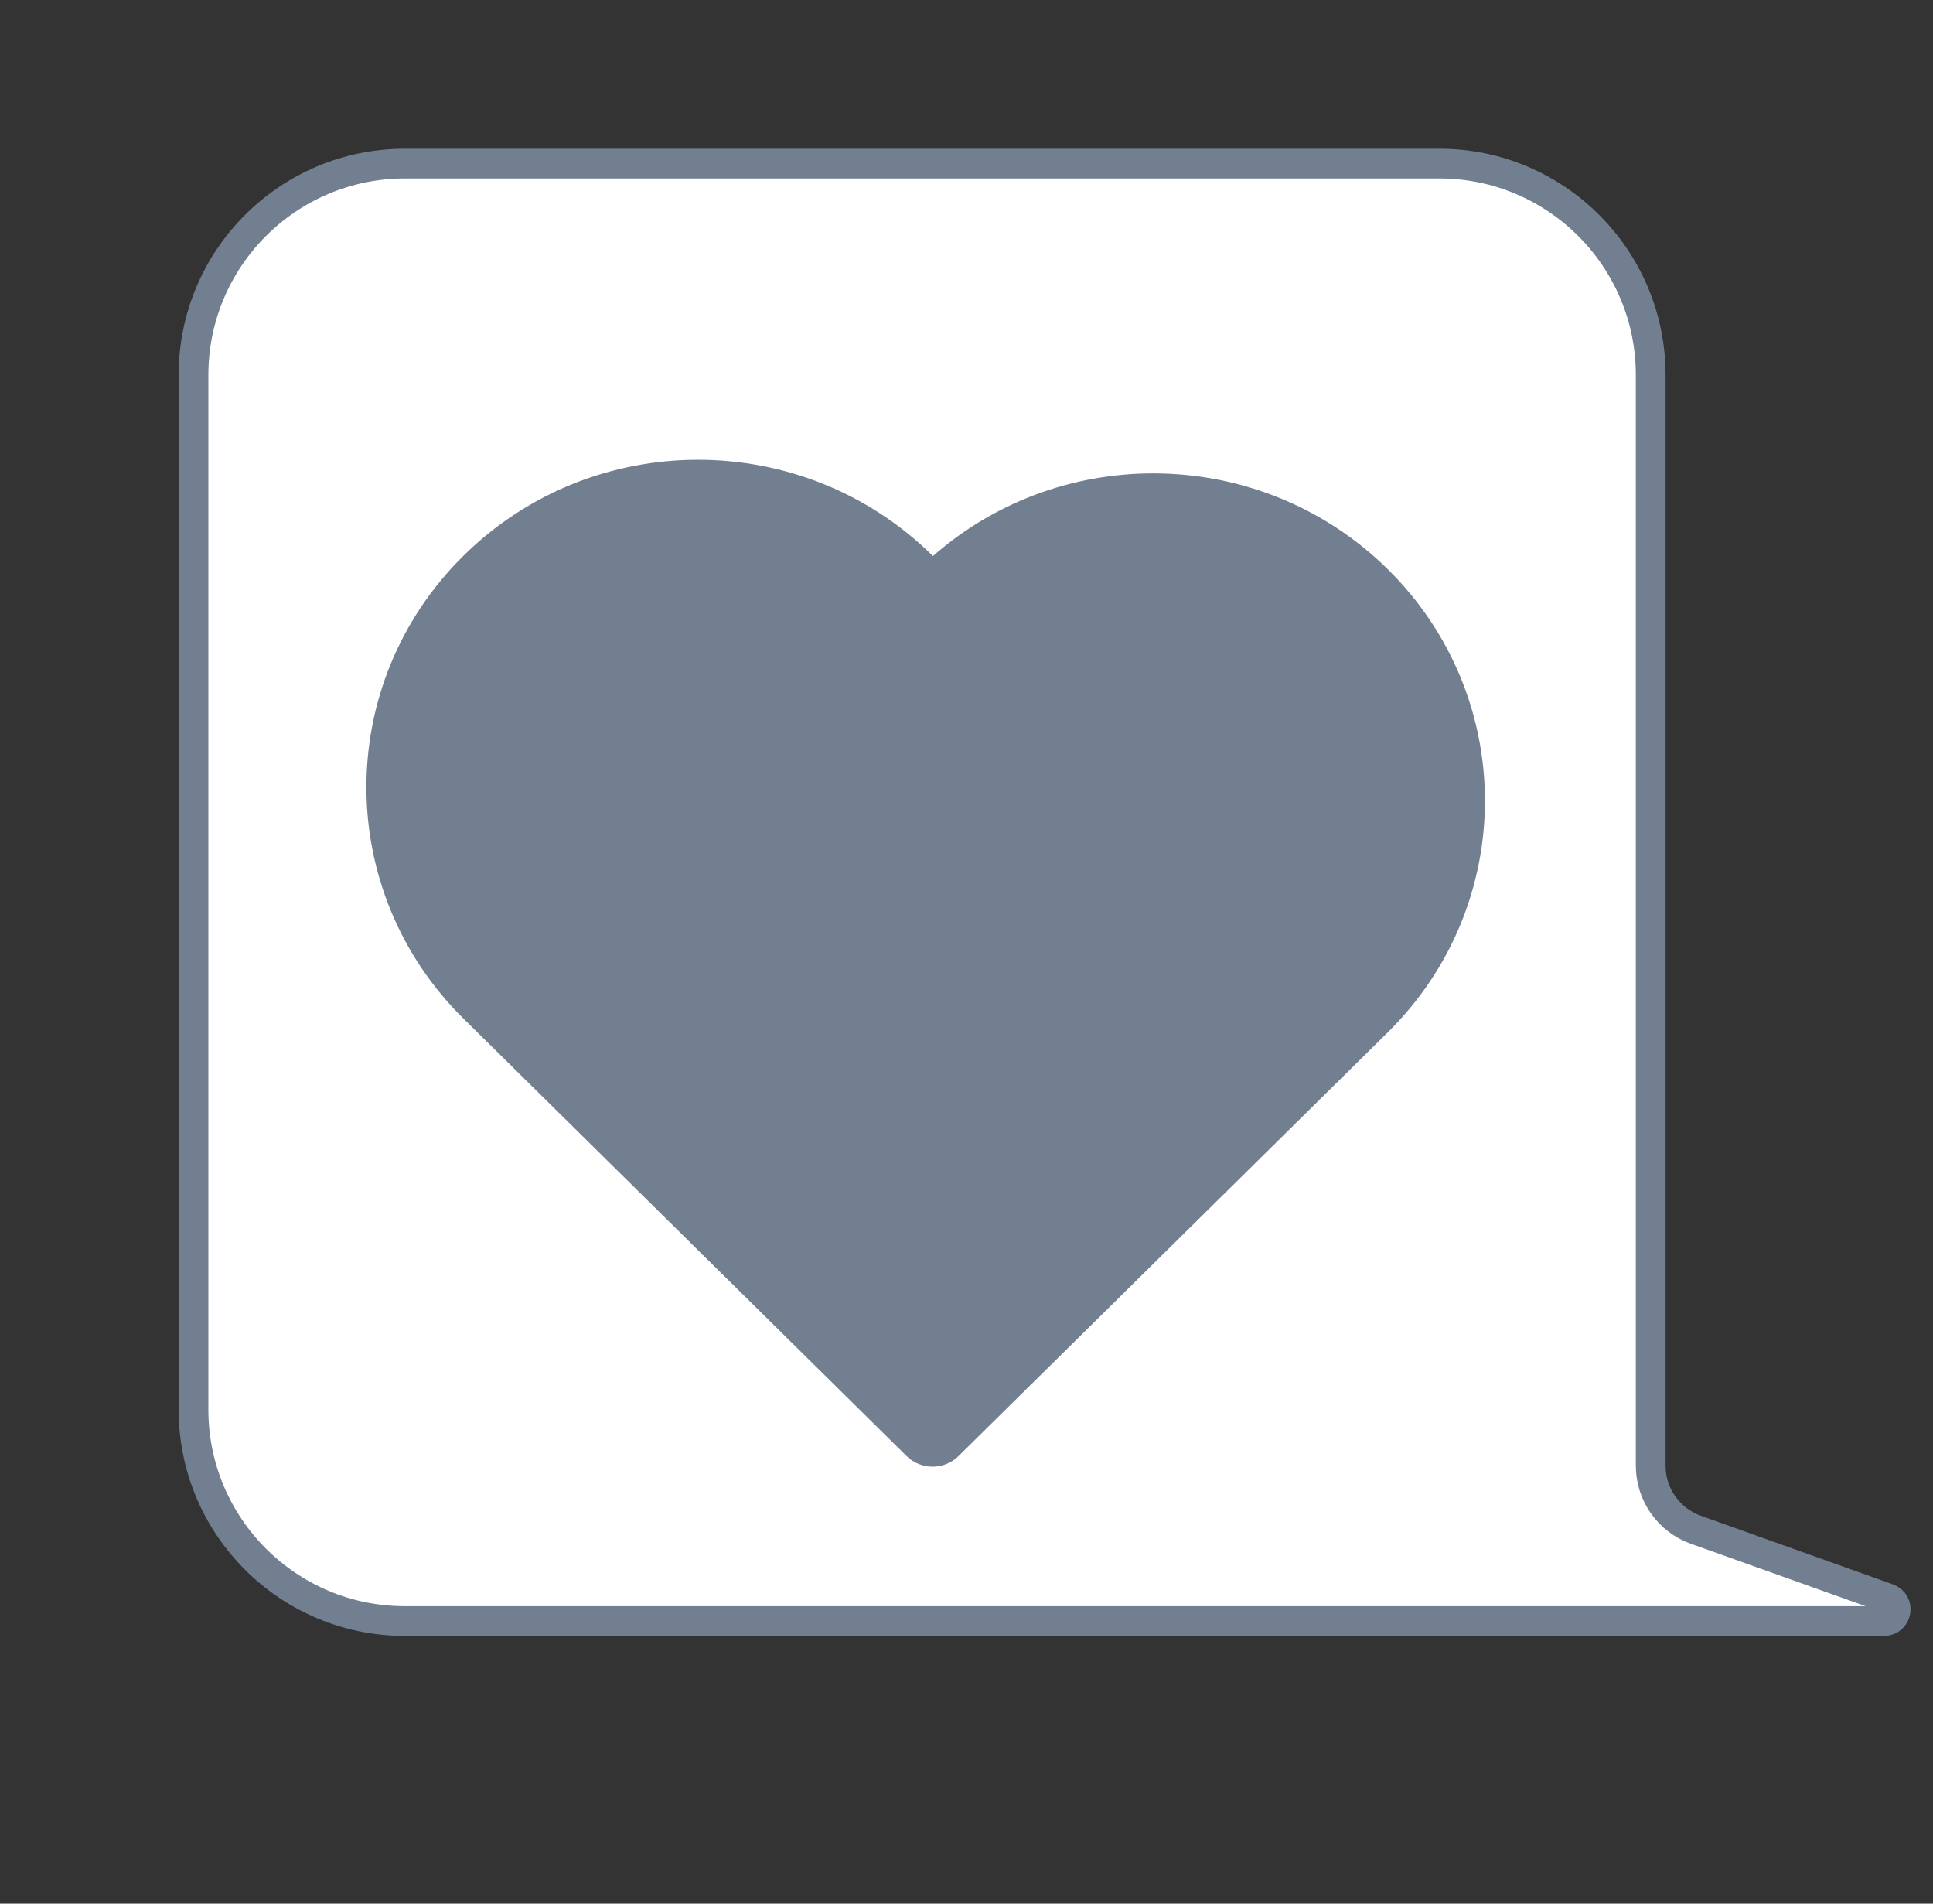
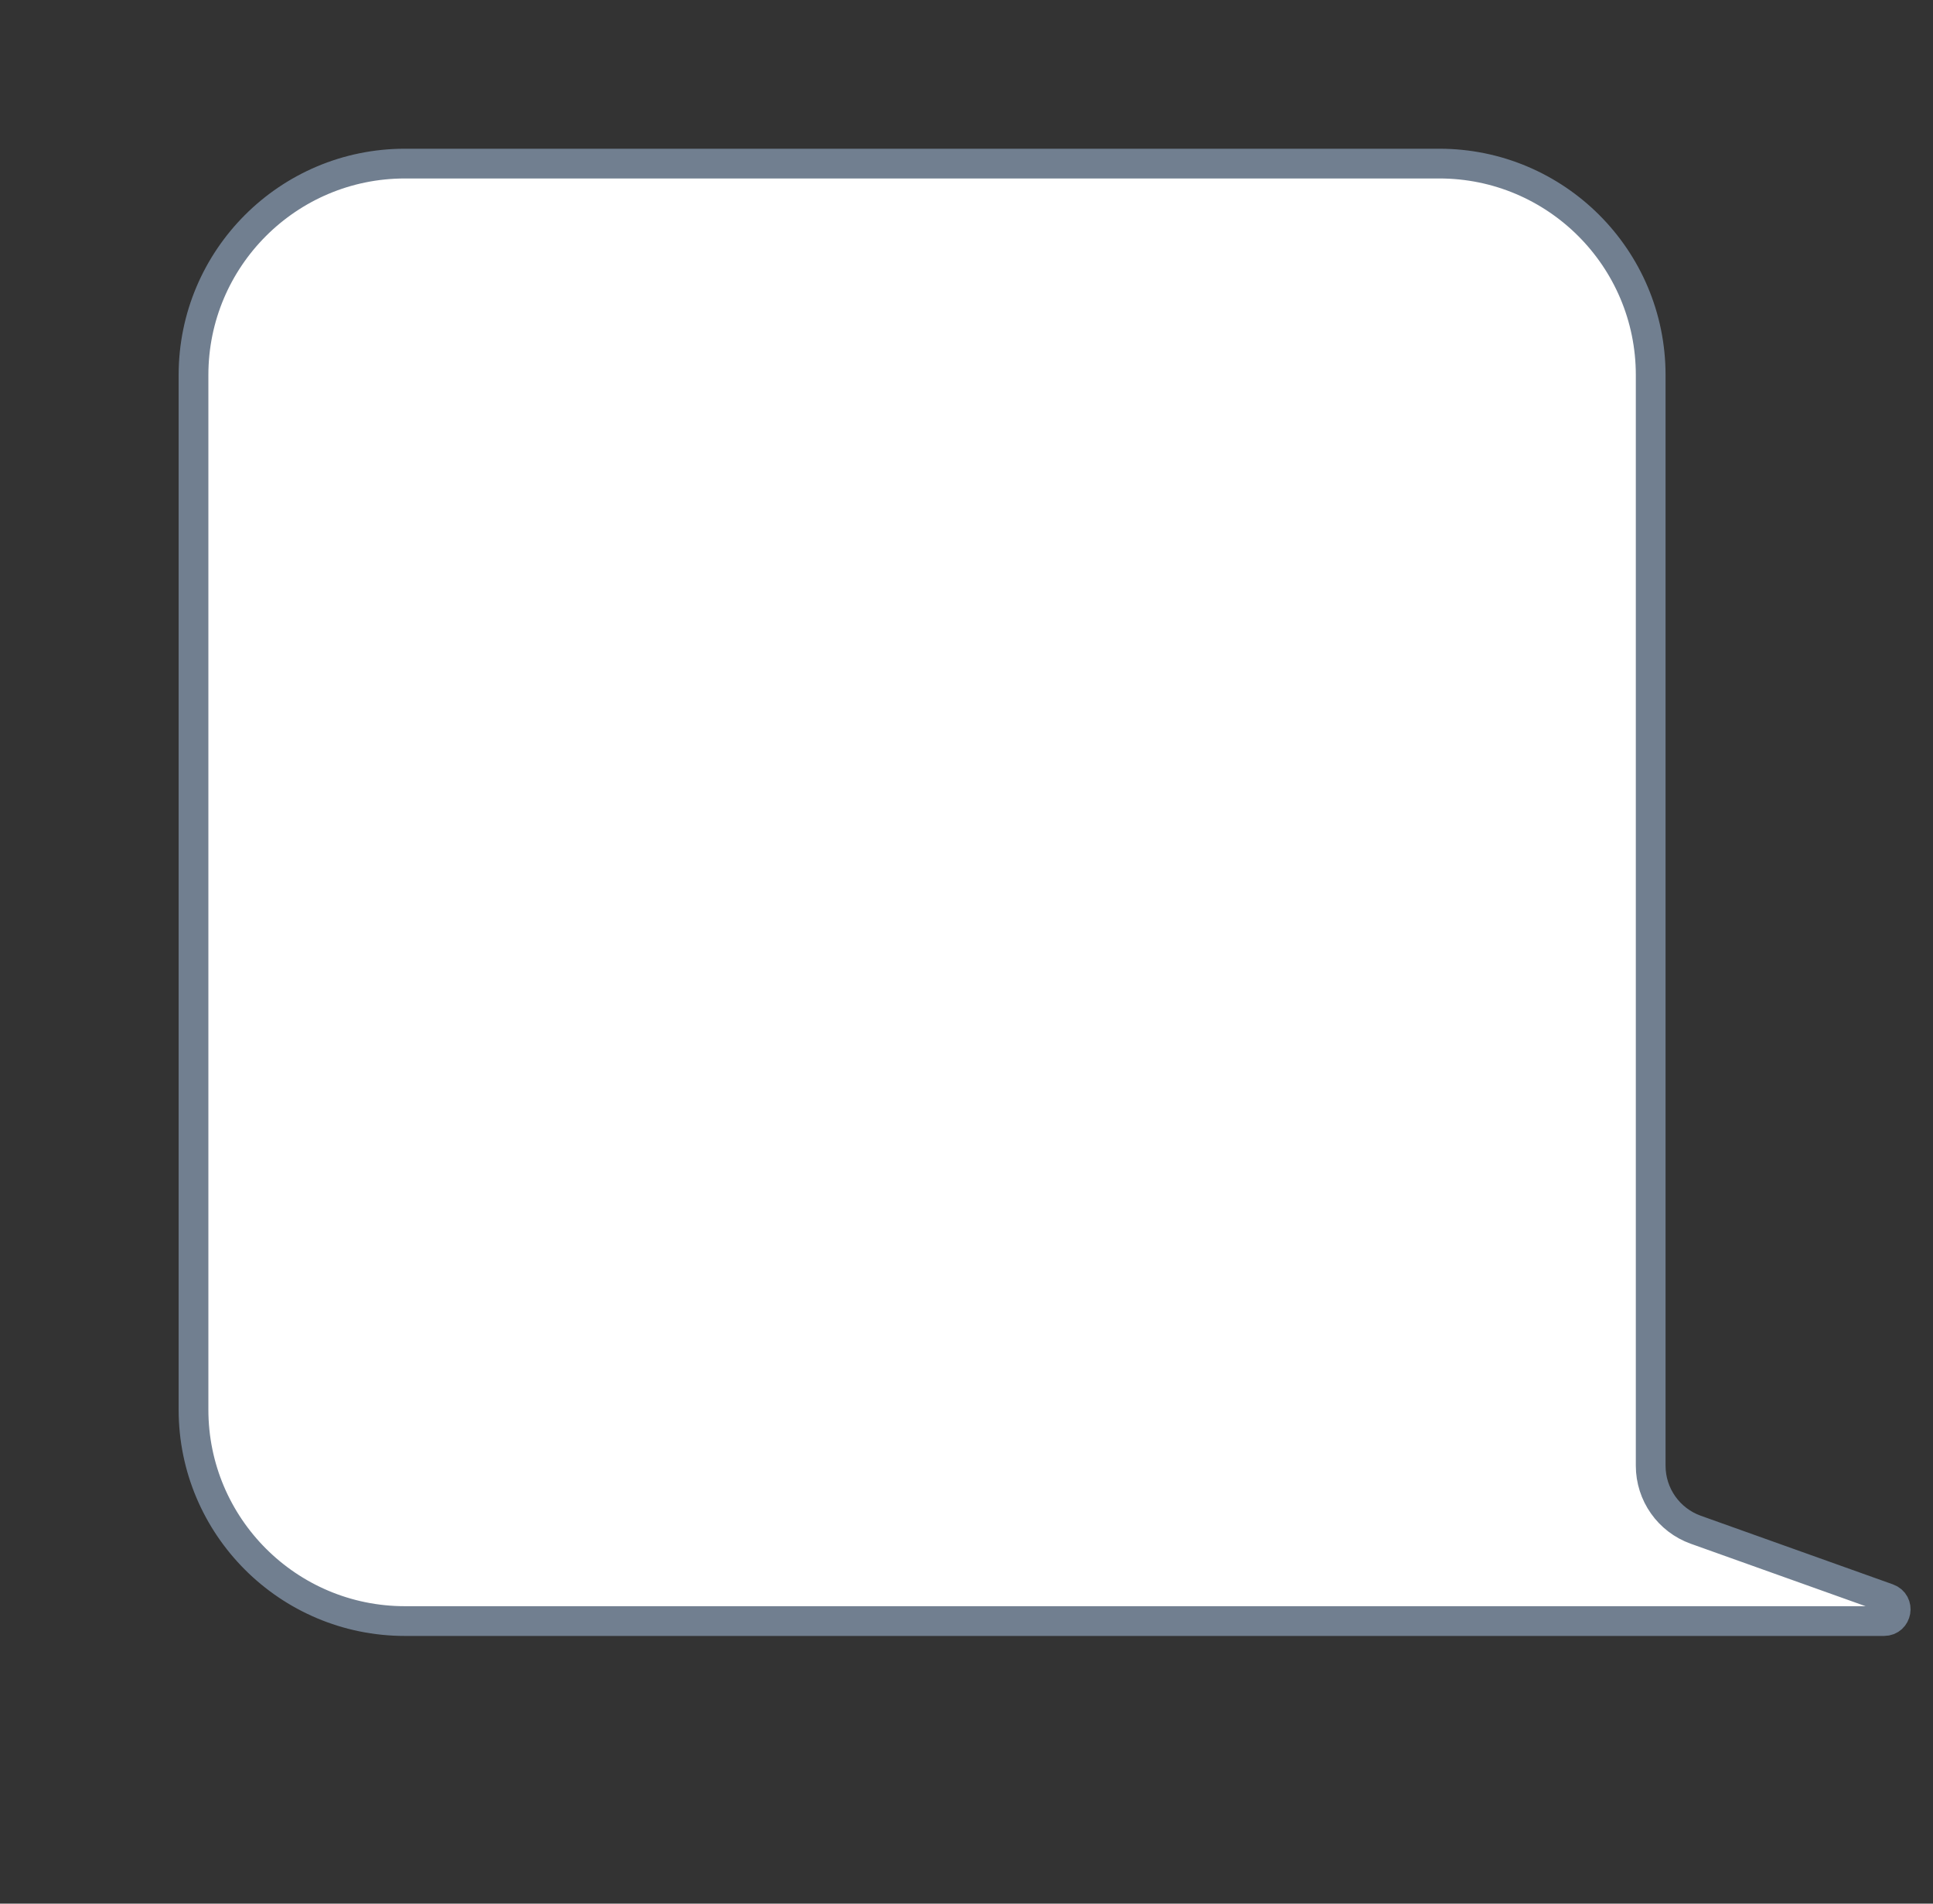
<svg xmlns="http://www.w3.org/2000/svg" width="65" height="64" viewBox="0 0 65 64" fill="none">
  <rect x="0" y="0" width="65" height="64" fill="#333333" stroke="none" />
  <g clip-path="url(#clip0_272_12248)">
    <path d="M6.507 12.609C6.507 8.683 9.69 5.5 13.616 5.5H48.398C52.324 5.5 55.507 8.683 55.507 12.609V49.277C55.507 50.243 56.114 51.105 57.024 51.43L63.484 53.737C63.9 53.886 63.793 54.5 63.352 54.5H13.616C9.69 54.5 6.507 51.317 6.507 47.391V12.609Z" fill="white" stroke="#717F90" />
-     <path d="M31.008 19.038L31.008 19.038L31.021 19.051L31.353 19.378L31.703 19.07C35.886 15.394 42.304 15.536 46.316 19.495C50.472 23.598 50.472 30.247 46.316 34.35L38.912 41.657L38.911 41.658L38.894 41.675L38.876 41.693L38.875 41.694L31.883 48.595C31.595 48.88 31.124 48.88 30.835 48.595L23.846 41.696L23.845 41.696L23.825 41.675L23.473 42.031L23.825 41.675L15.939 33.892C11.782 29.79 11.782 23.14 15.939 19.038C20.099 14.931 26.847 14.931 31.008 19.038Z" fill="#717F90" stroke="#717F90" />
  </g>
  <defs>
    <clipPath id="clip0_272_12248">
      <rect width="64" height="64" fill="white" transform="translate(0.333)" />
    </clipPath>
  </defs>
</svg>